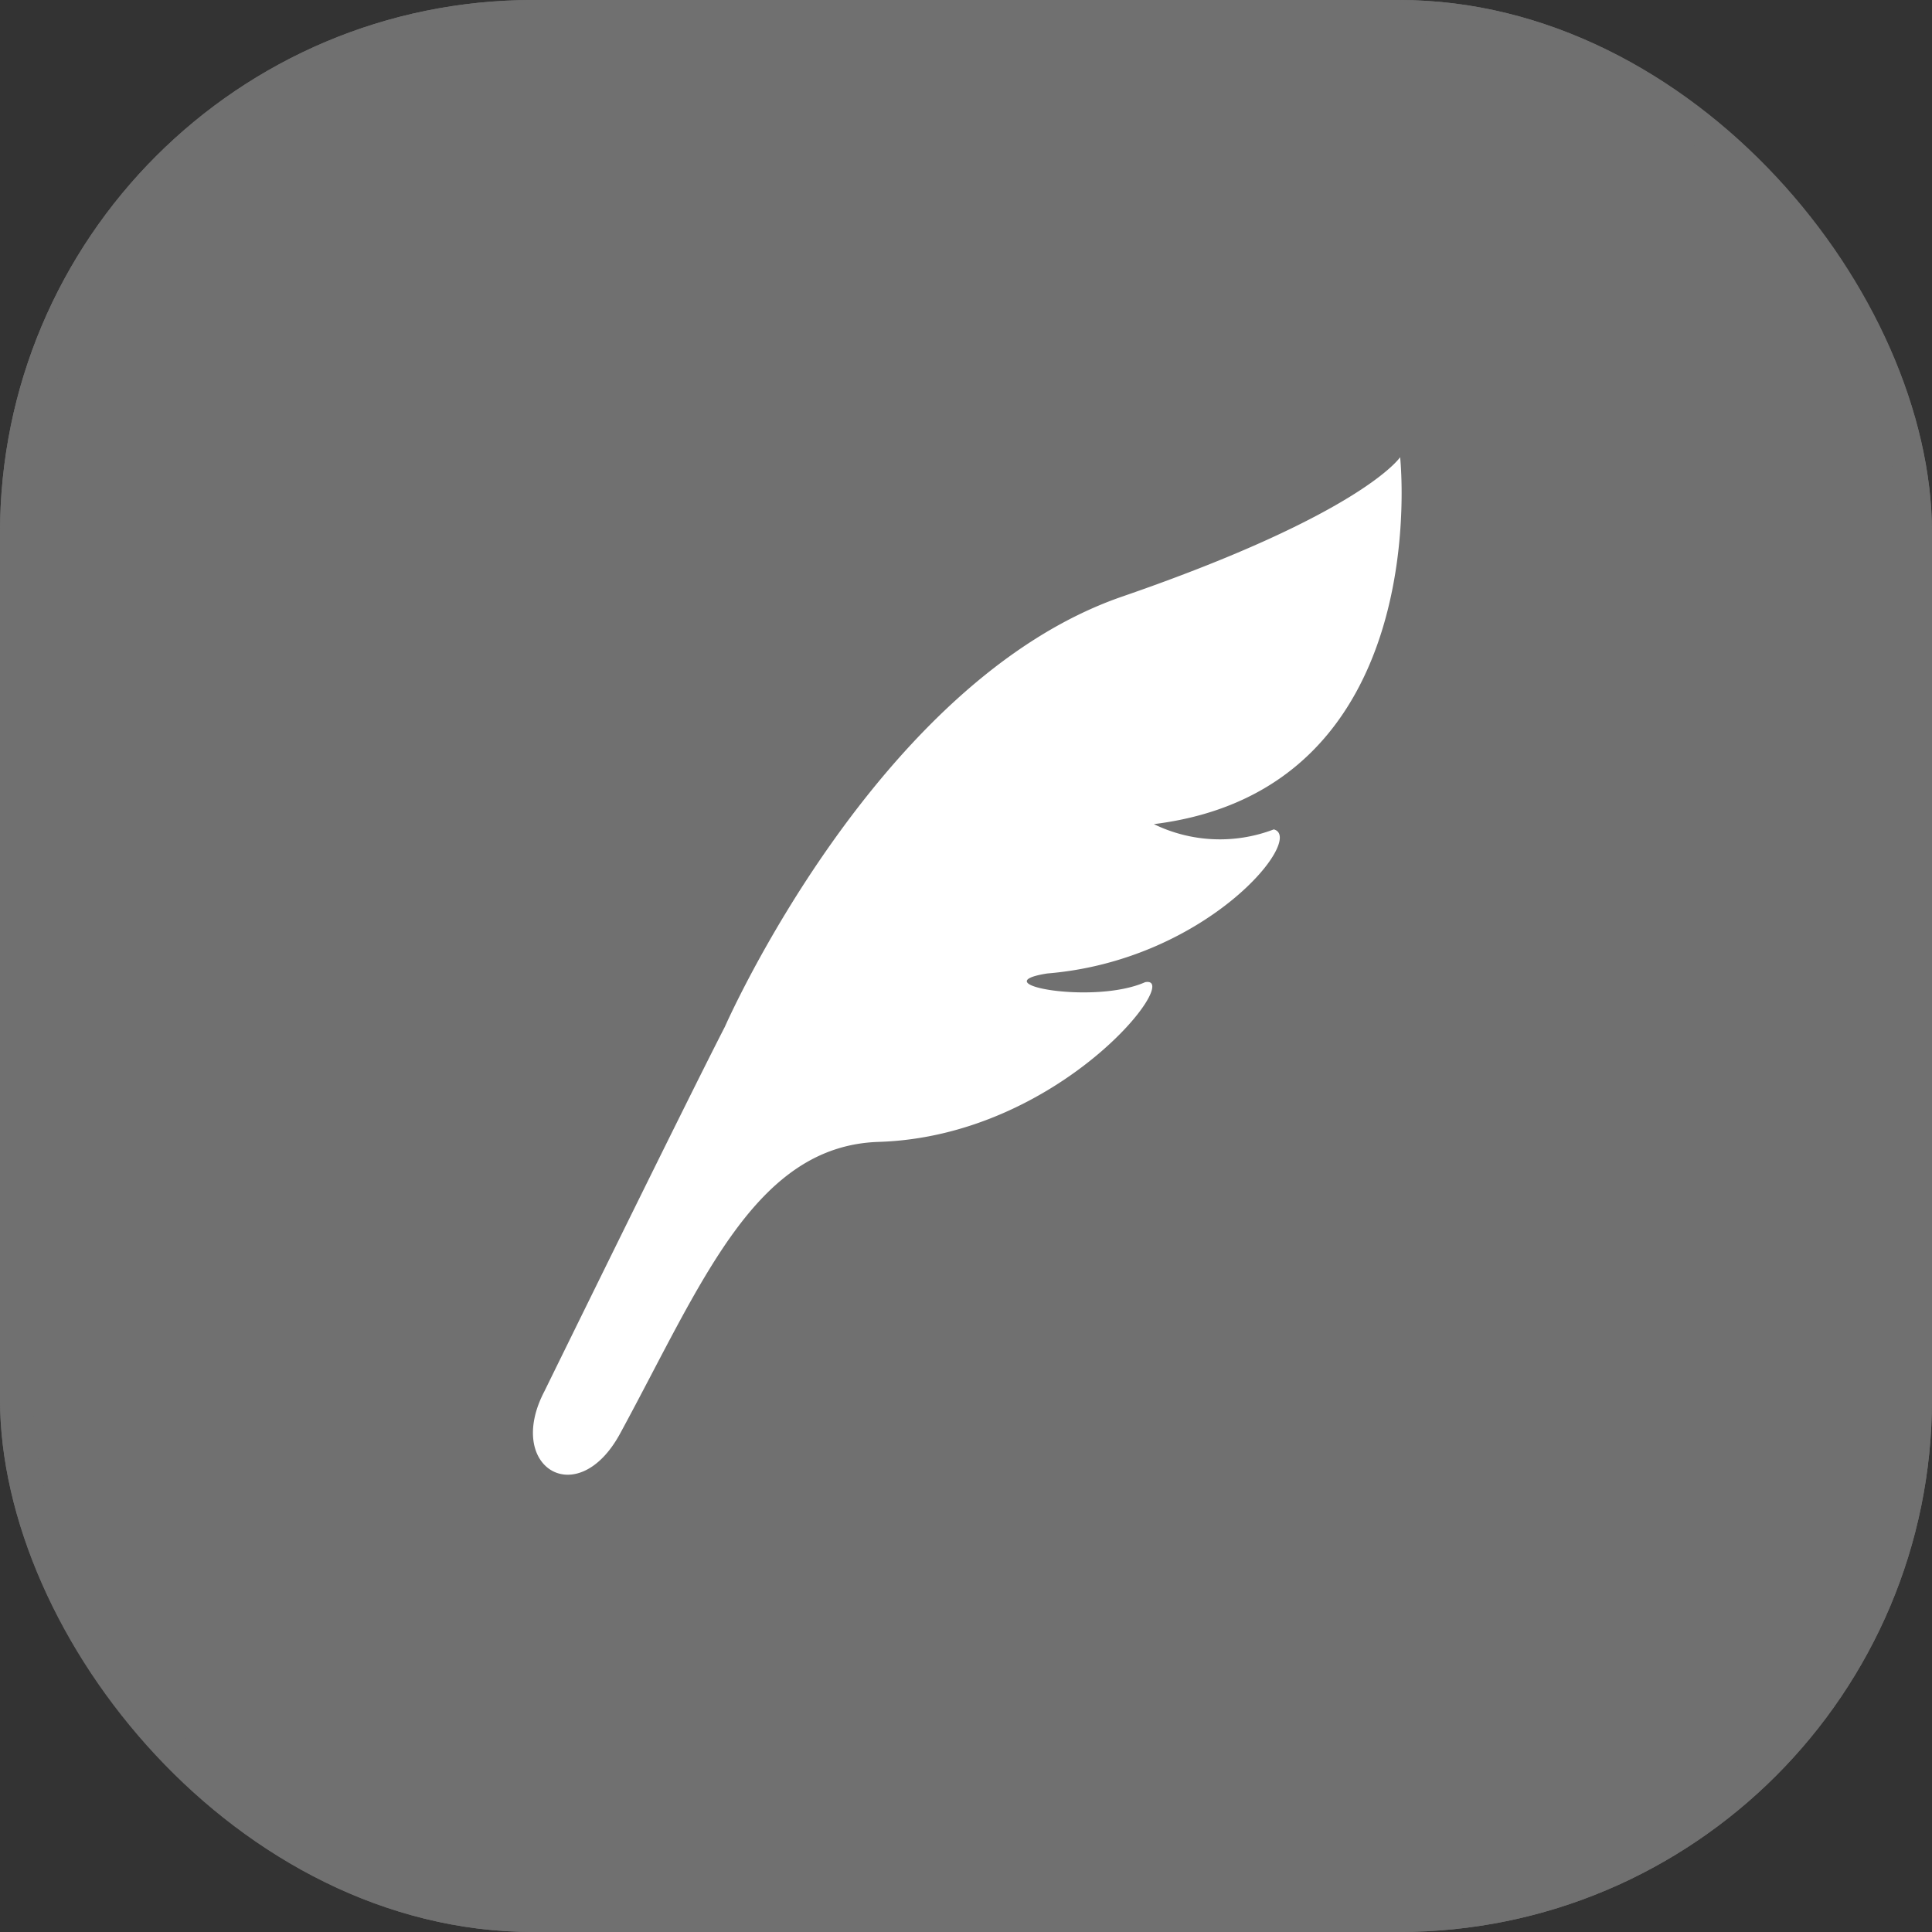
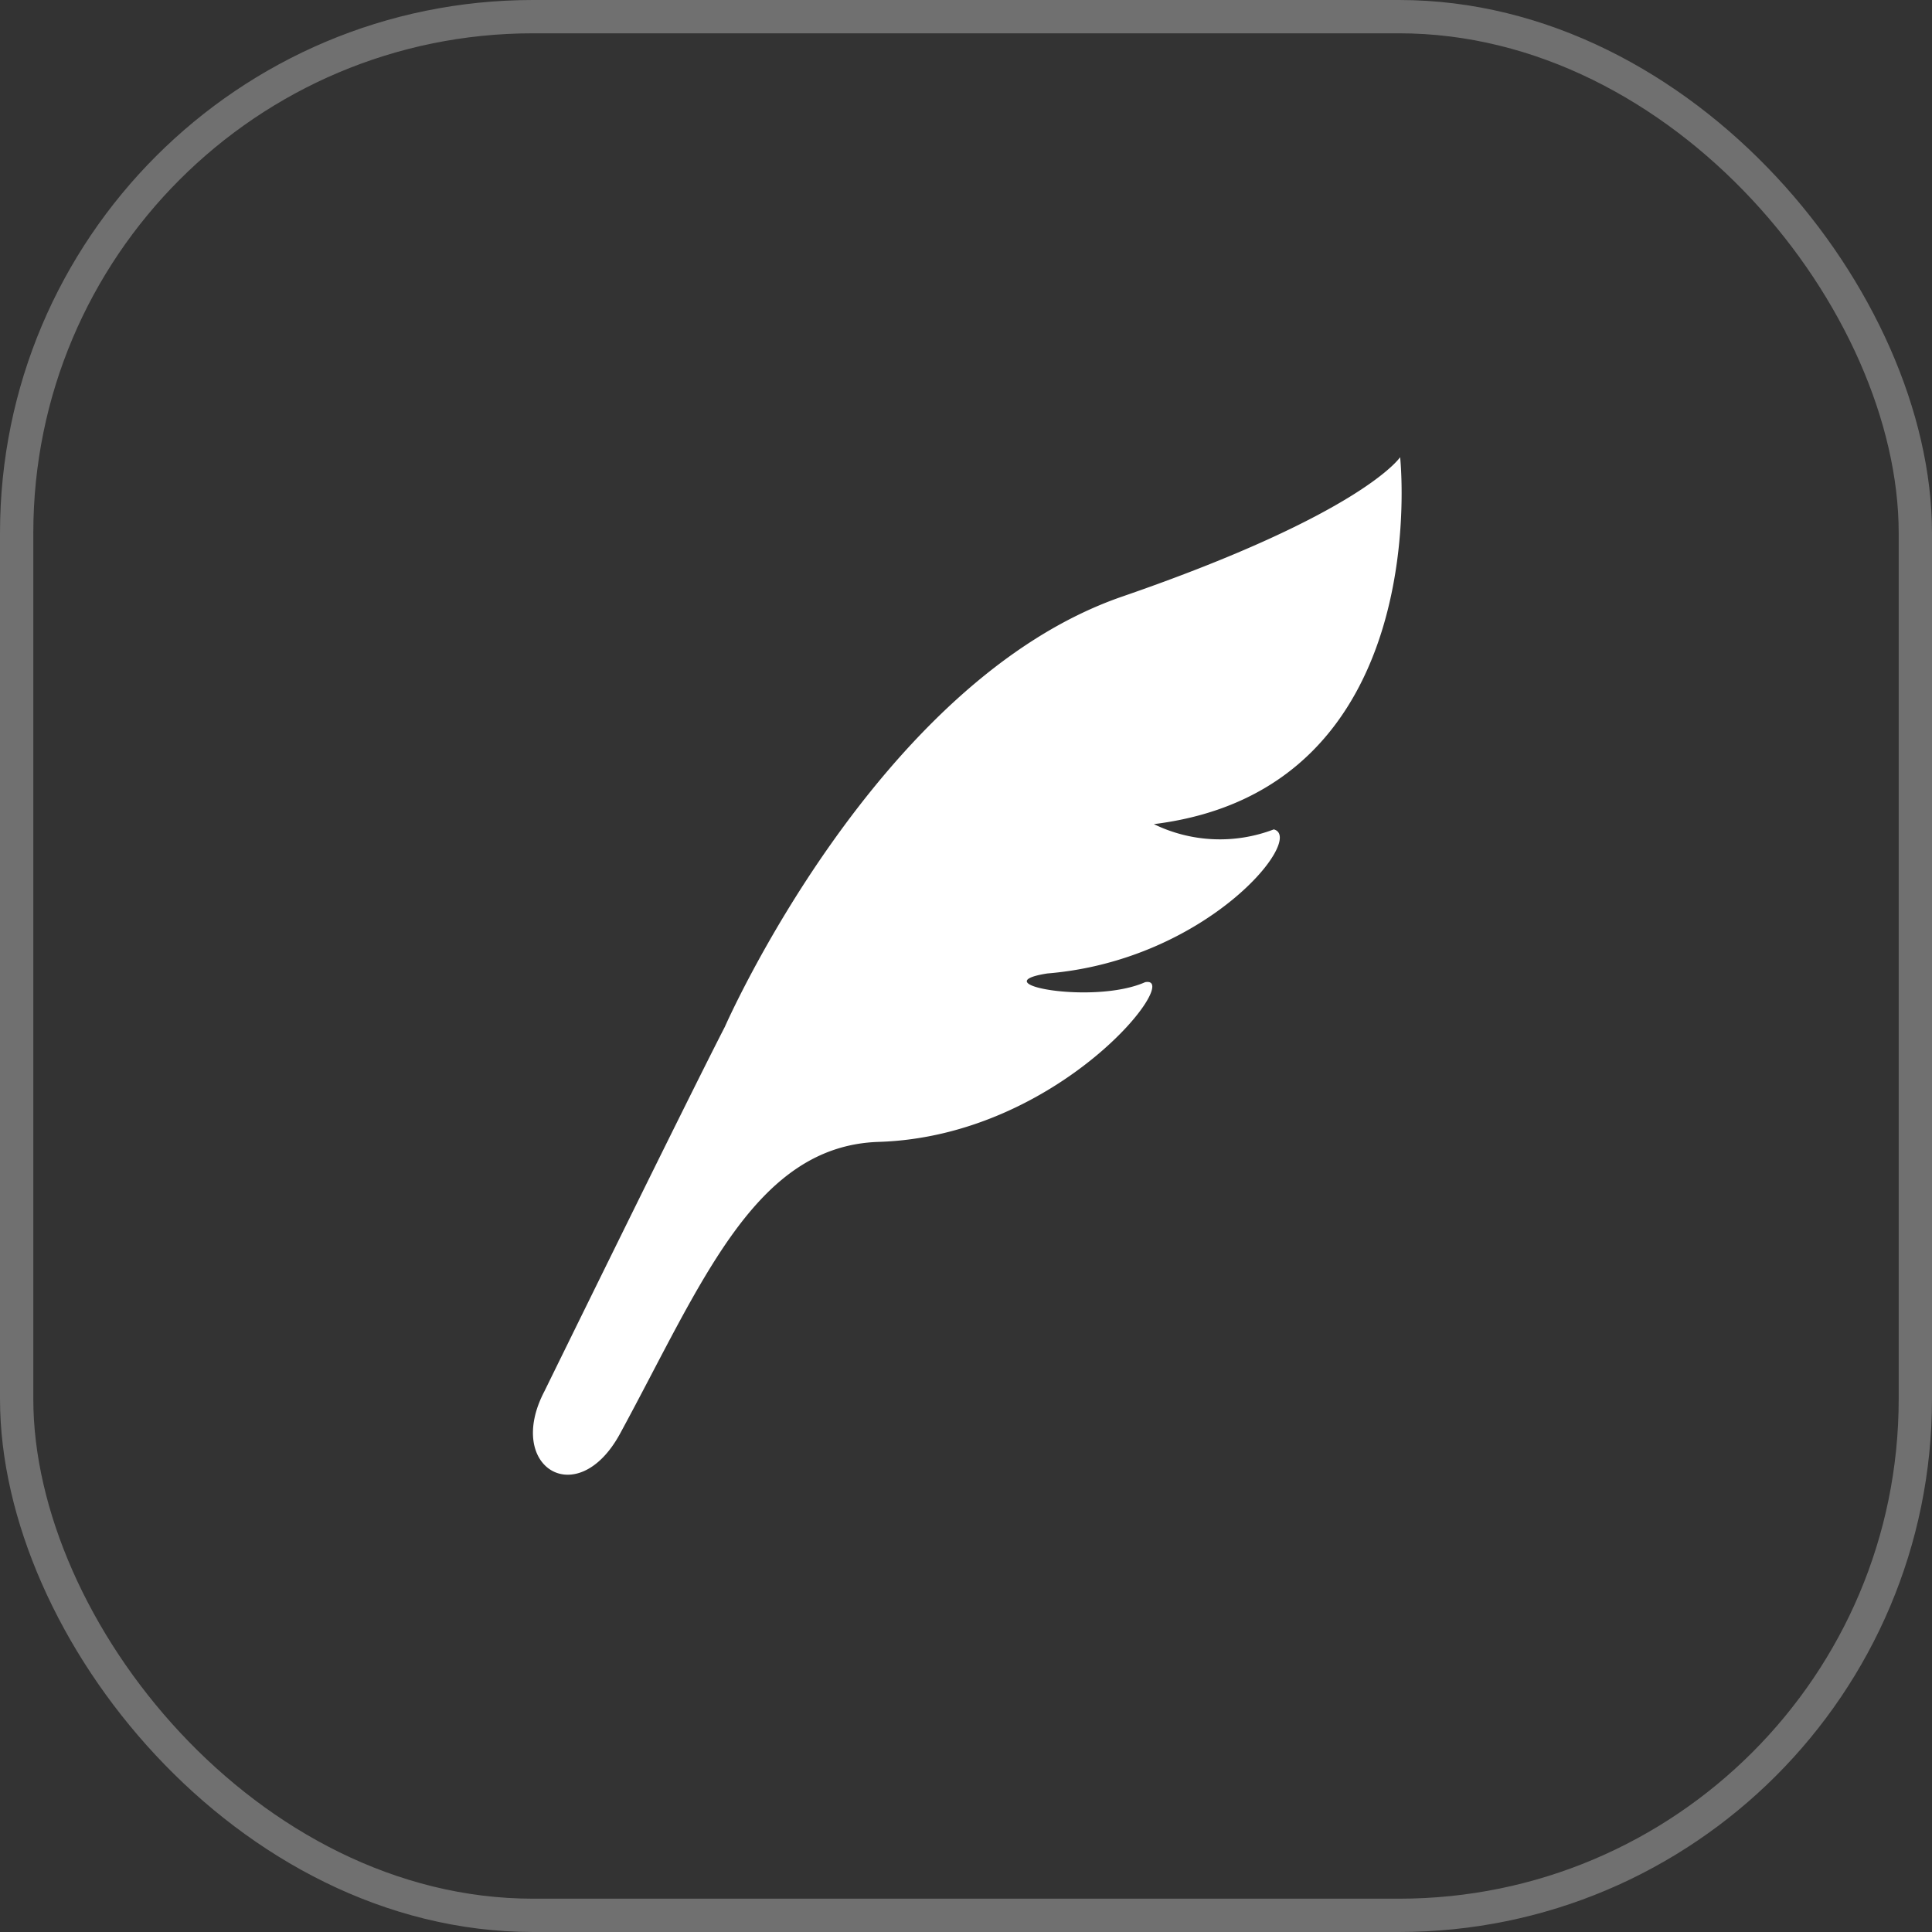
<svg xmlns="http://www.w3.org/2000/svg" width="58" height="58" viewBox="0 0 58 58">
  <rect x="0" y="0" width="58" height="58" fill="#333333" stroke="none" />
  <g id="グループ_5629" data-name="グループ 5629" transform="translate(-406 -1178)">
    <g id="長方形_1785" data-name="長方形 1785" transform="translate(406 1178)" fill="#707070" stroke="#707070" stroke-width="1">
-       <rect width="58" height="58" rx="16" stroke="none" />
      <rect x="0.5" y="0.5" width="57" height="57" rx="15.5" fill="none" />
    </g>
    <g id="羽根のペンの無料アイコン素材" transform="translate(384.57 1191.725)" style="isolation: isolate">
      <path id="パス_5763" data-name="パス 5763" d="M63.463,0s-1.108,1.688-8.348,4.186C47.734,6.736,43.191,17.1,43.191,17.1c-1.094,2.122-5.418,10.944-5.418,10.944-1.19,2.277.992,3.623,2.271,1.271,2.455-4.516,4.038-8.643,7.77-8.76,5.442-.172,9.164-5.018,7.993-4.794-1.542.685-4.938.052-2.937-.262,4.8-.393,7.763-4.074,6.8-4.325a4.528,4.528,0,0,1-3.6-.158C64.546,9.965,63.463,0,63.463,0Z" transform="translate(0 0)" fill="#fff" />
    </g>
  </g>
</svg>